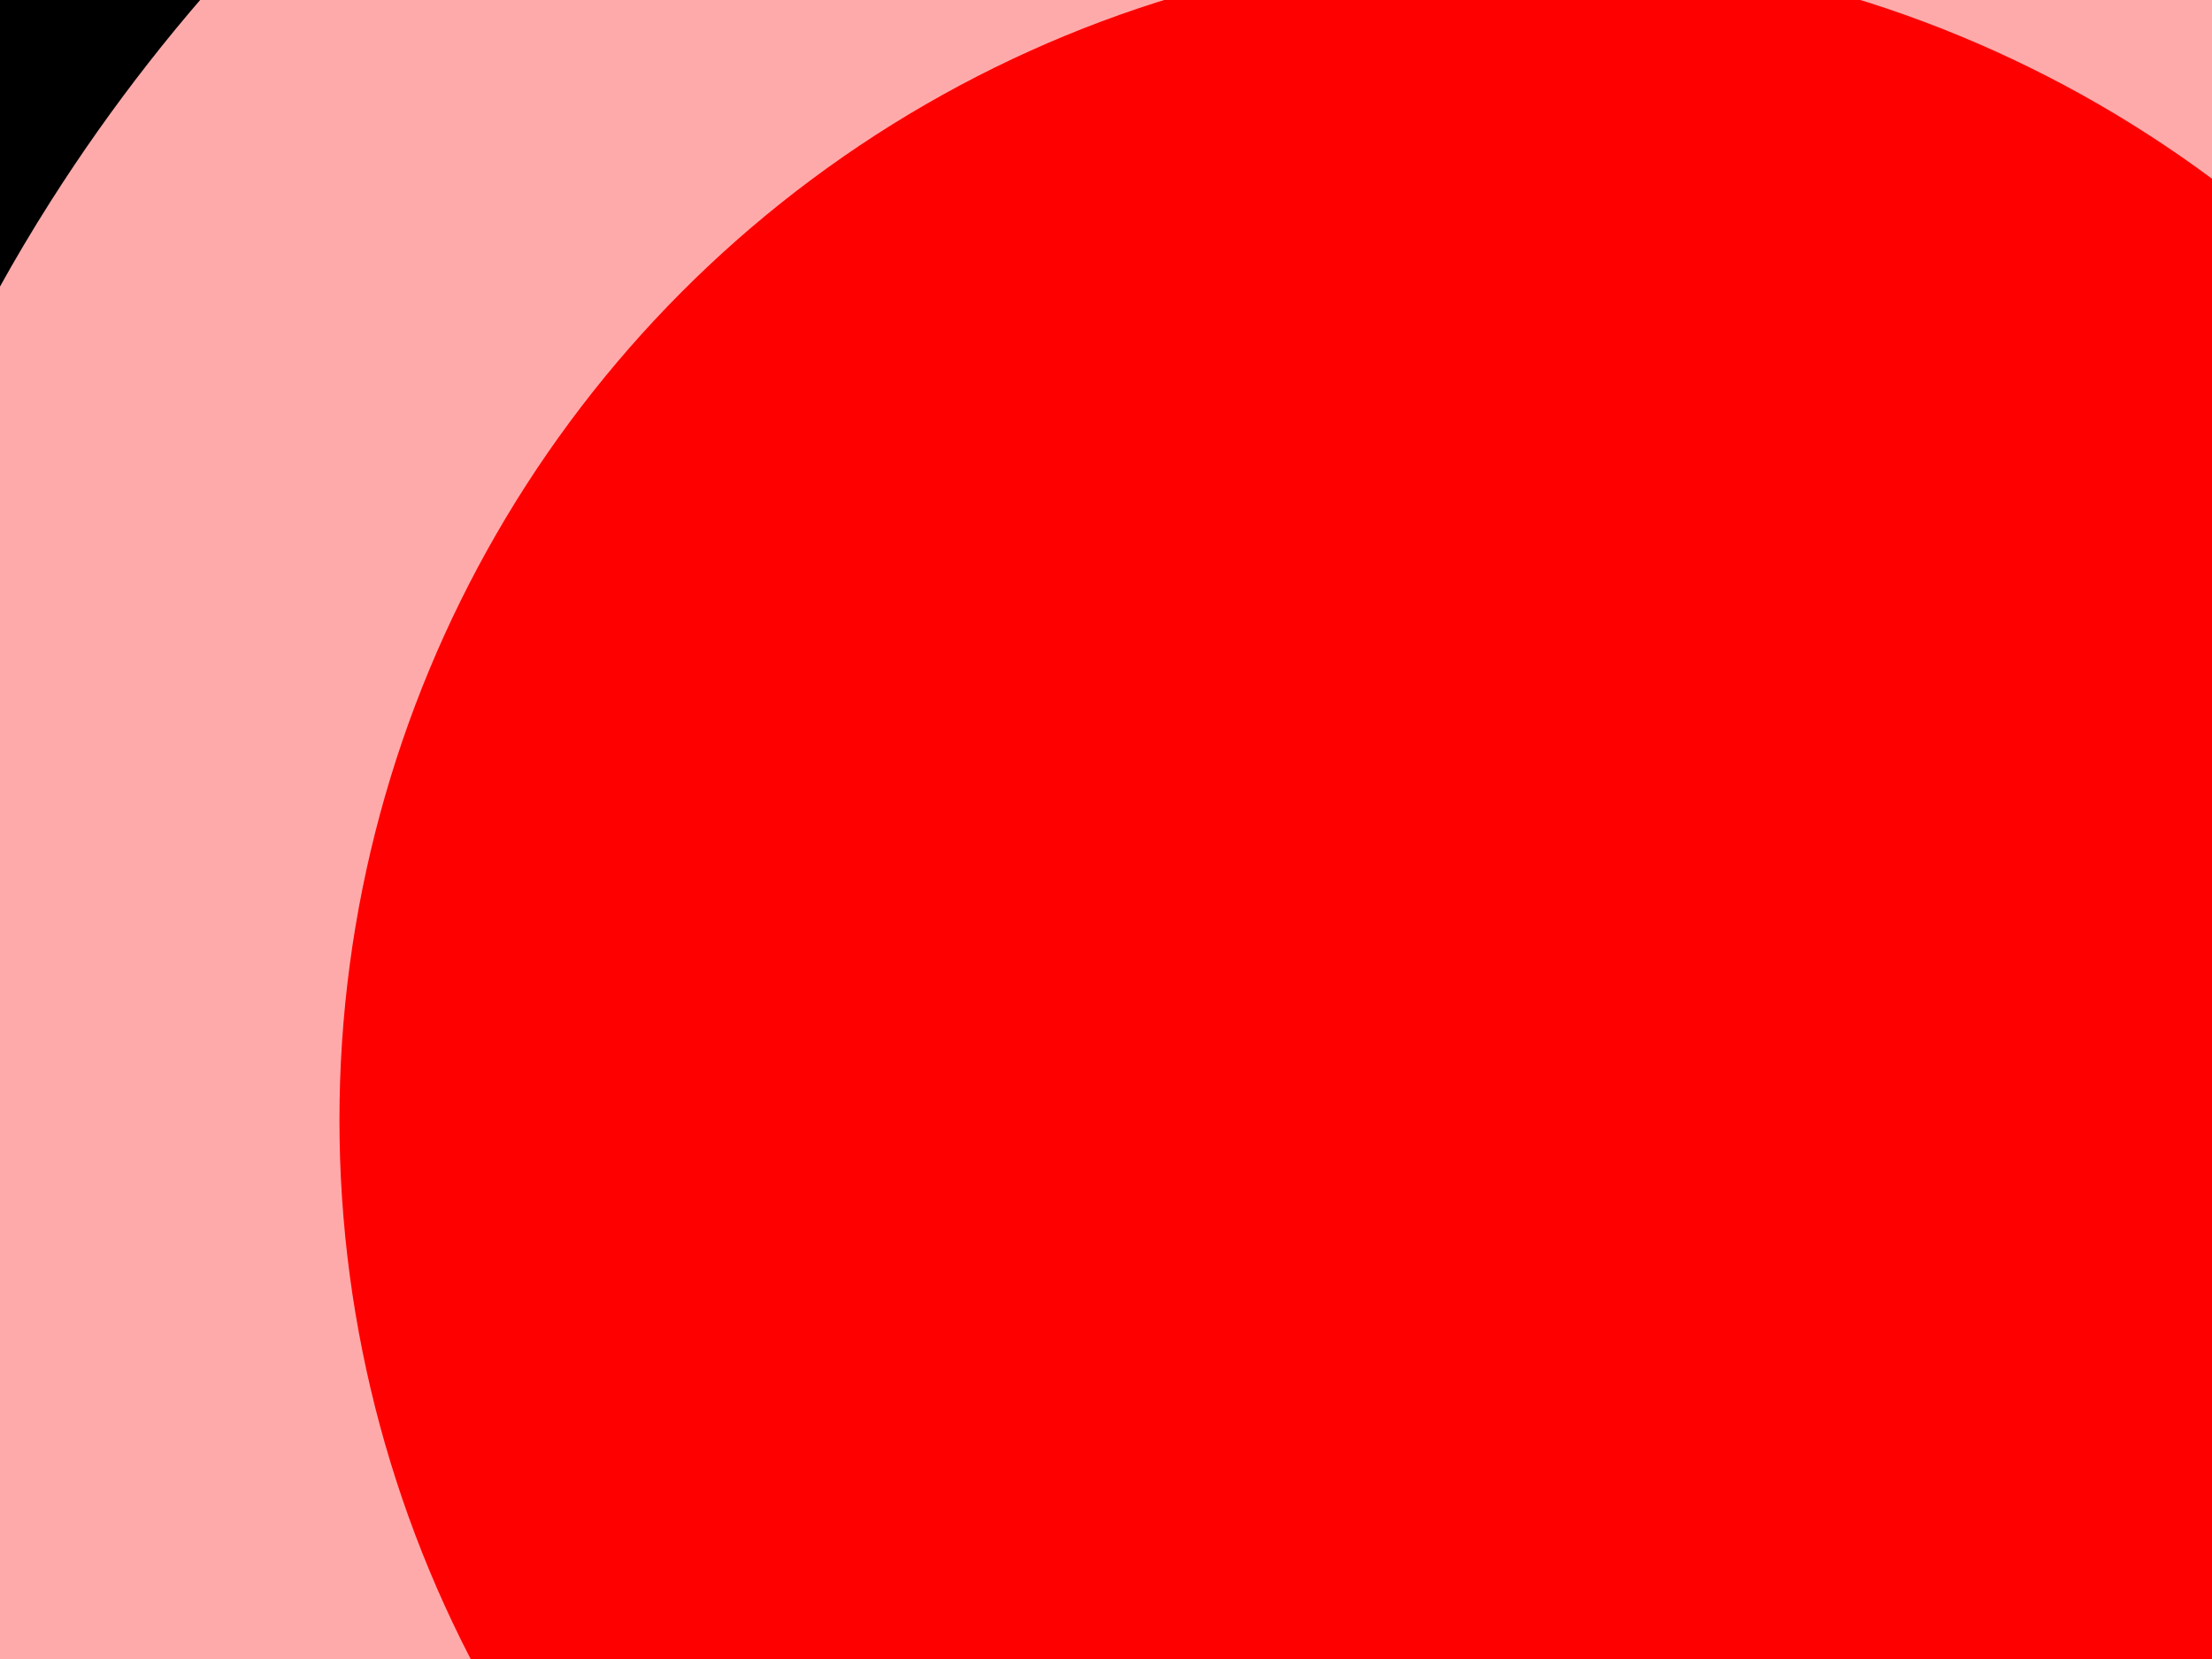
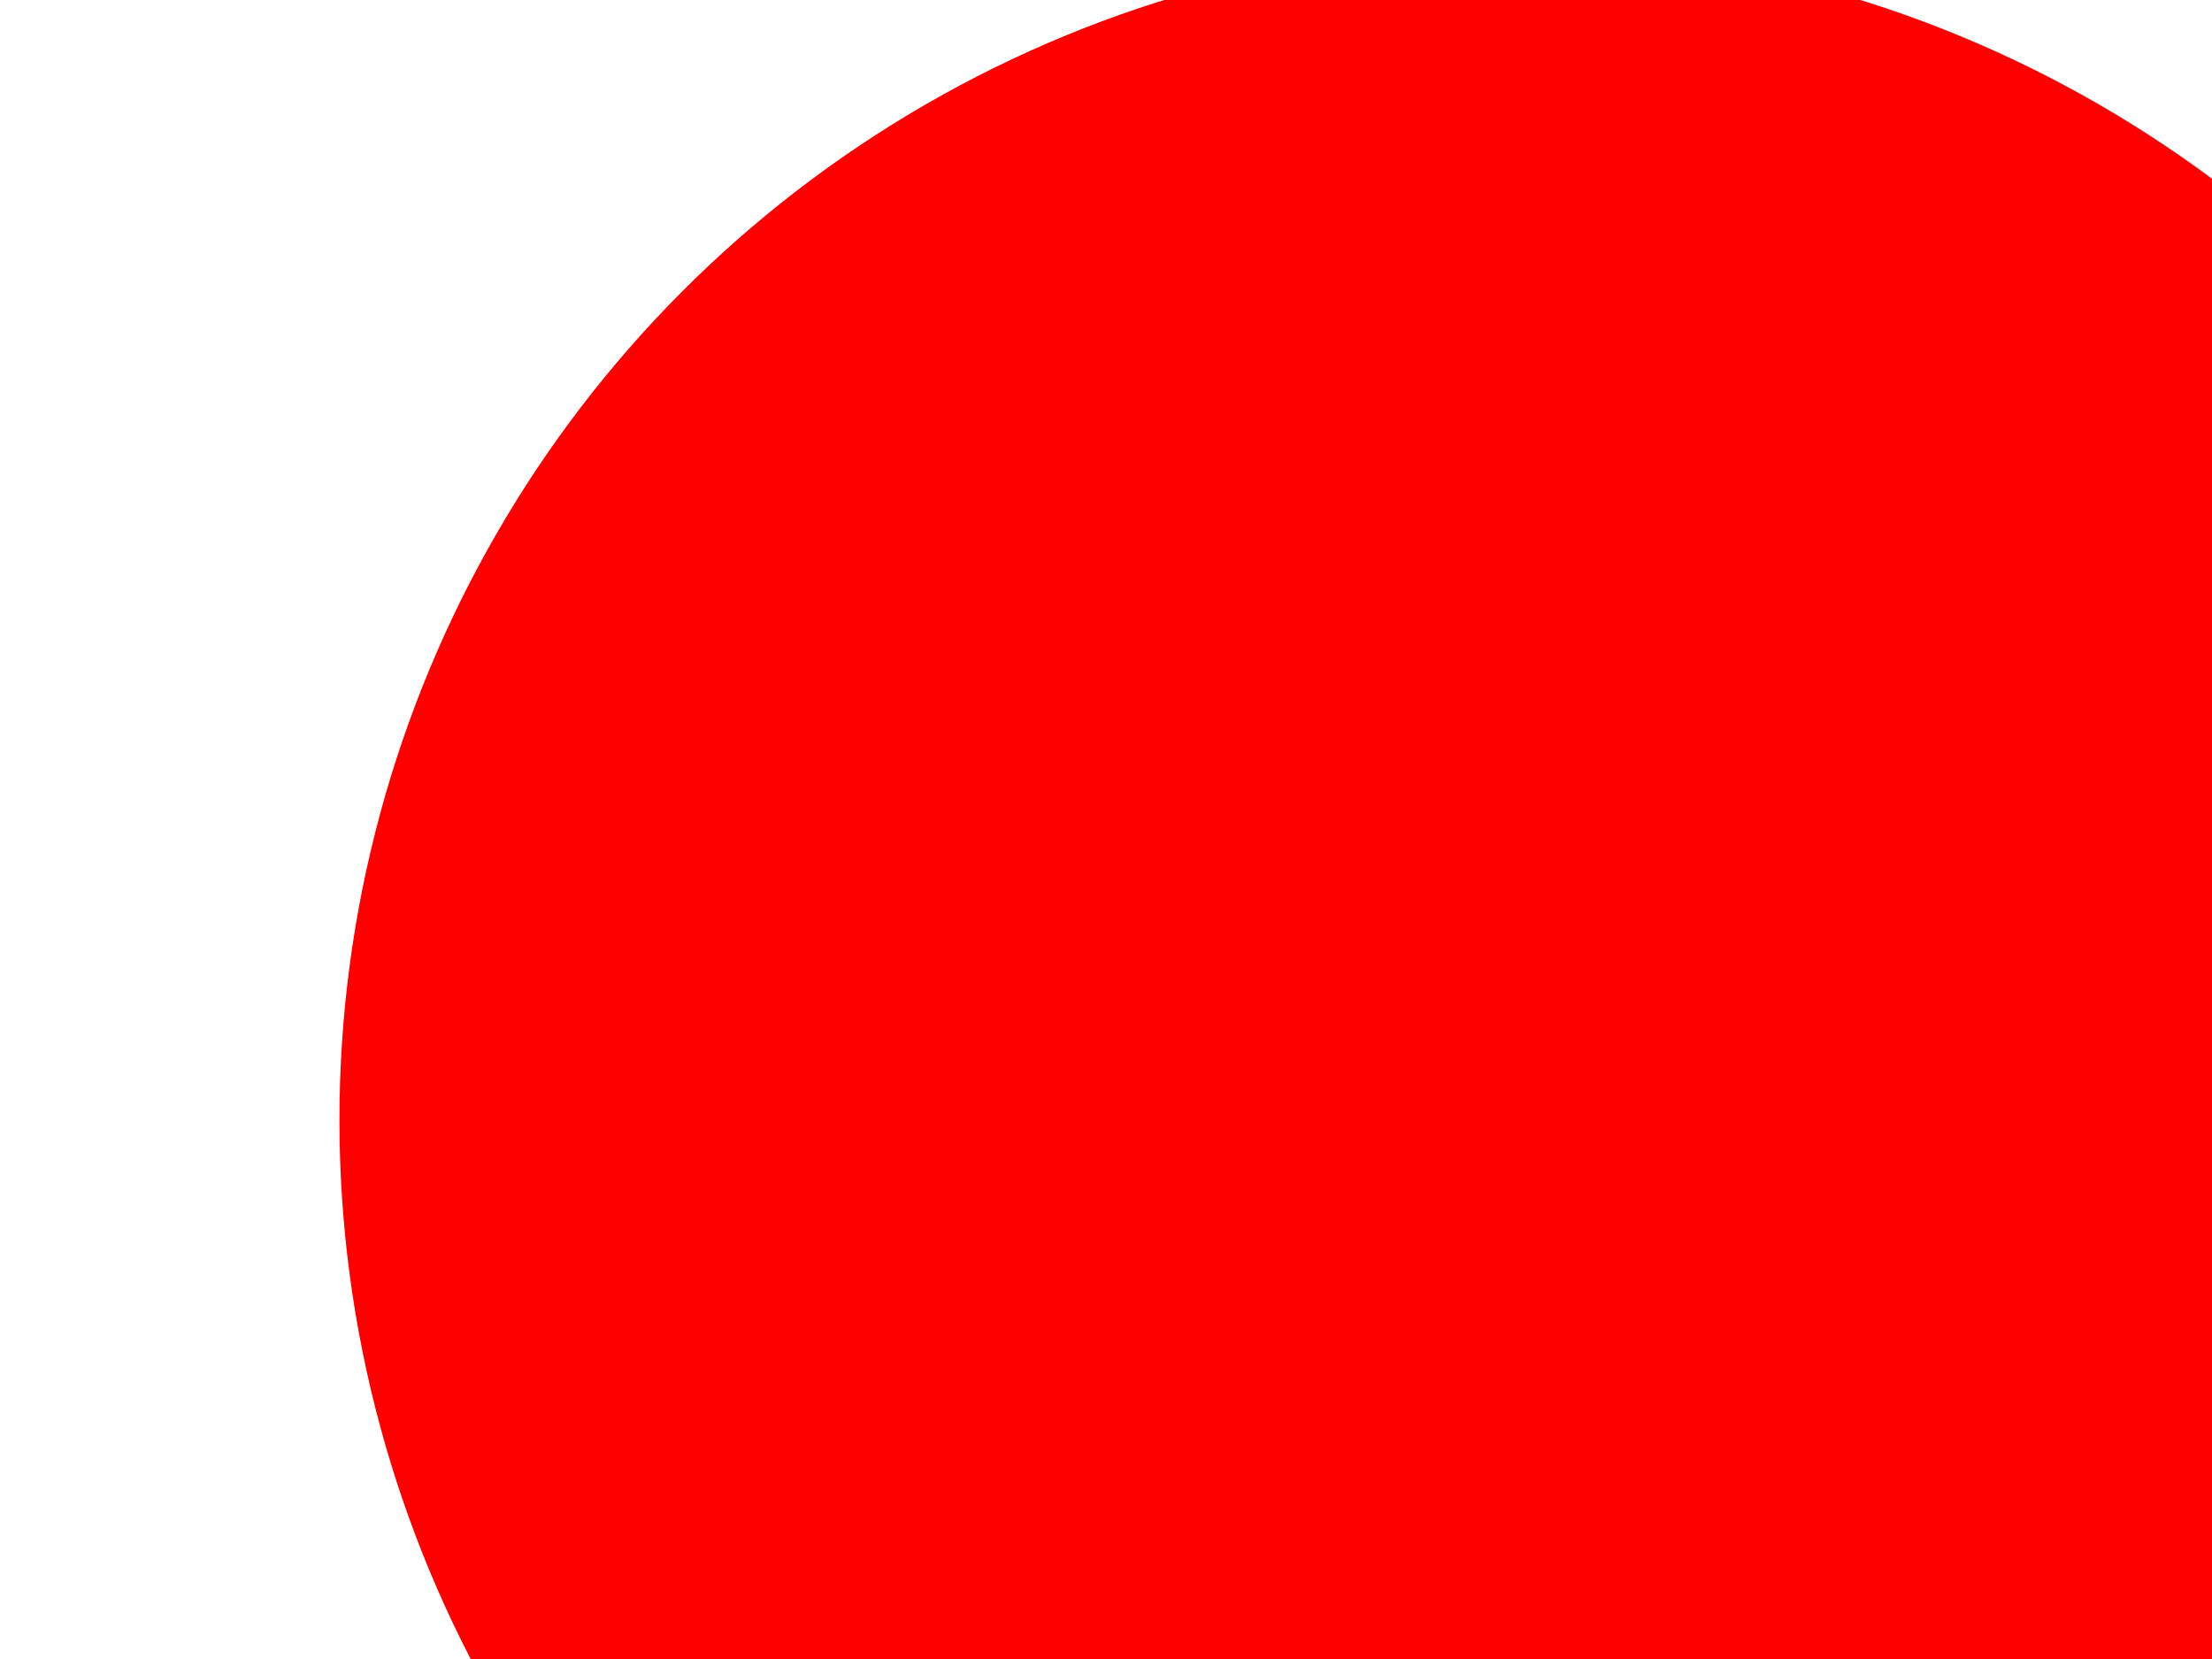
<svg xmlns="http://www.w3.org/2000/svg" width="640" height="480">
  <title>Indicatore Giallo/Blu Definitivo 3</title>
  <g>
    <title>Layer 1</title>
-     <path id="svg_2" d="m435.94,1493.63c-38.766,-190.3 -107.116,-348.67 -189.903,-495.441c-61.407,-108.872 -132.544,-209.363 -198.364,-314.938c-21.972,-35.244 -40.934,-72.477 -62.047,-109.054c-42.216,-73.137 -76.444,-157.935 -74.269,-267.932c2.125,-107.473 33.208,-193.684 78.03,-264.172c73.719,-115.935 197.201,-210.989 362.884,-235.969c135.466,-20.424 262.475,14.082 352.543,66.748c73.6,43.038 130.596,100.527 173.92,168.28c45.22,70.716 76.359,154.26 78.971,263.232c1.337,55.83 -7.805,107.532 -20.684,150.418c-13.034,43.409 -33.996,79.695 -52.646,118.454c-36.406,75.659 -82.049,144.982 -127.855,214.346c-136.437,206.606 -264.496,417.308 -320.58,706.028z" stroke-miterlimit="10" stroke-width="60" stroke="#000000" fill="#ffaaaa" clip-rule="evenodd" fill-rule="evenodd" />
    <circle fill="#ff0000" id="svg_4" r="339.332" cy="324.047" cx="437.546" clip-rule="evenodd" fill-rule="evenodd" />
  </g>
</svg>